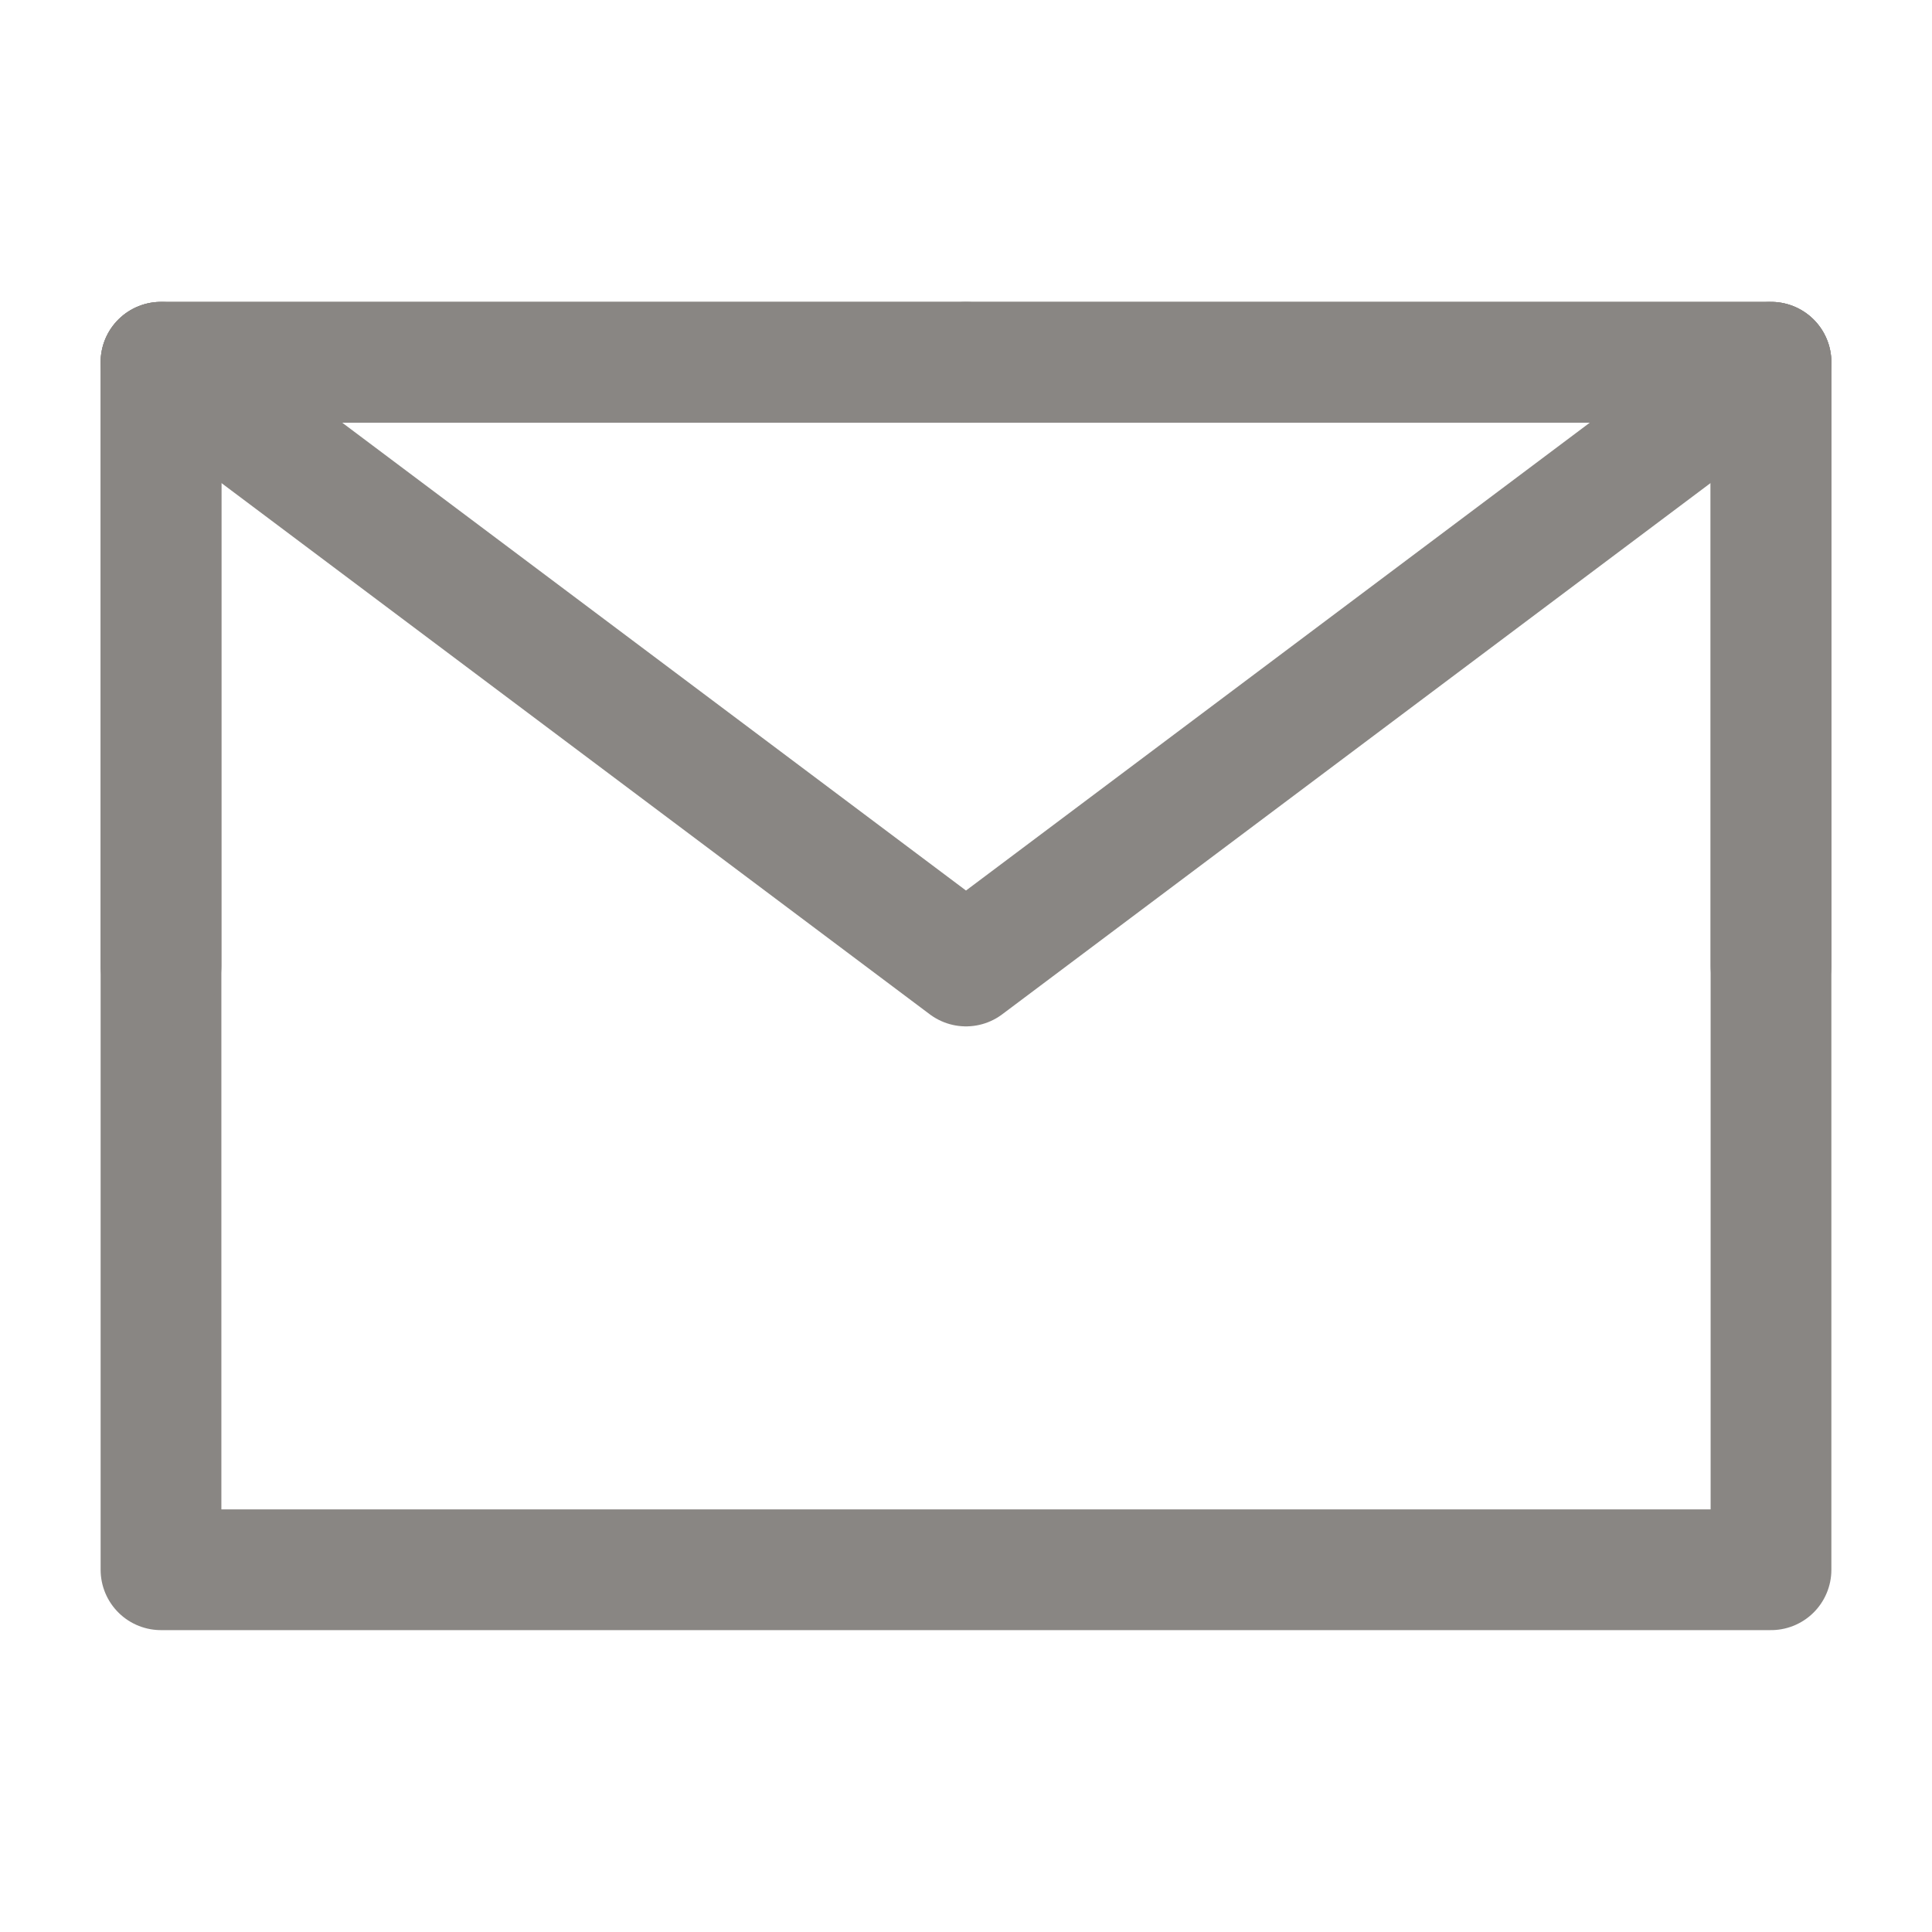
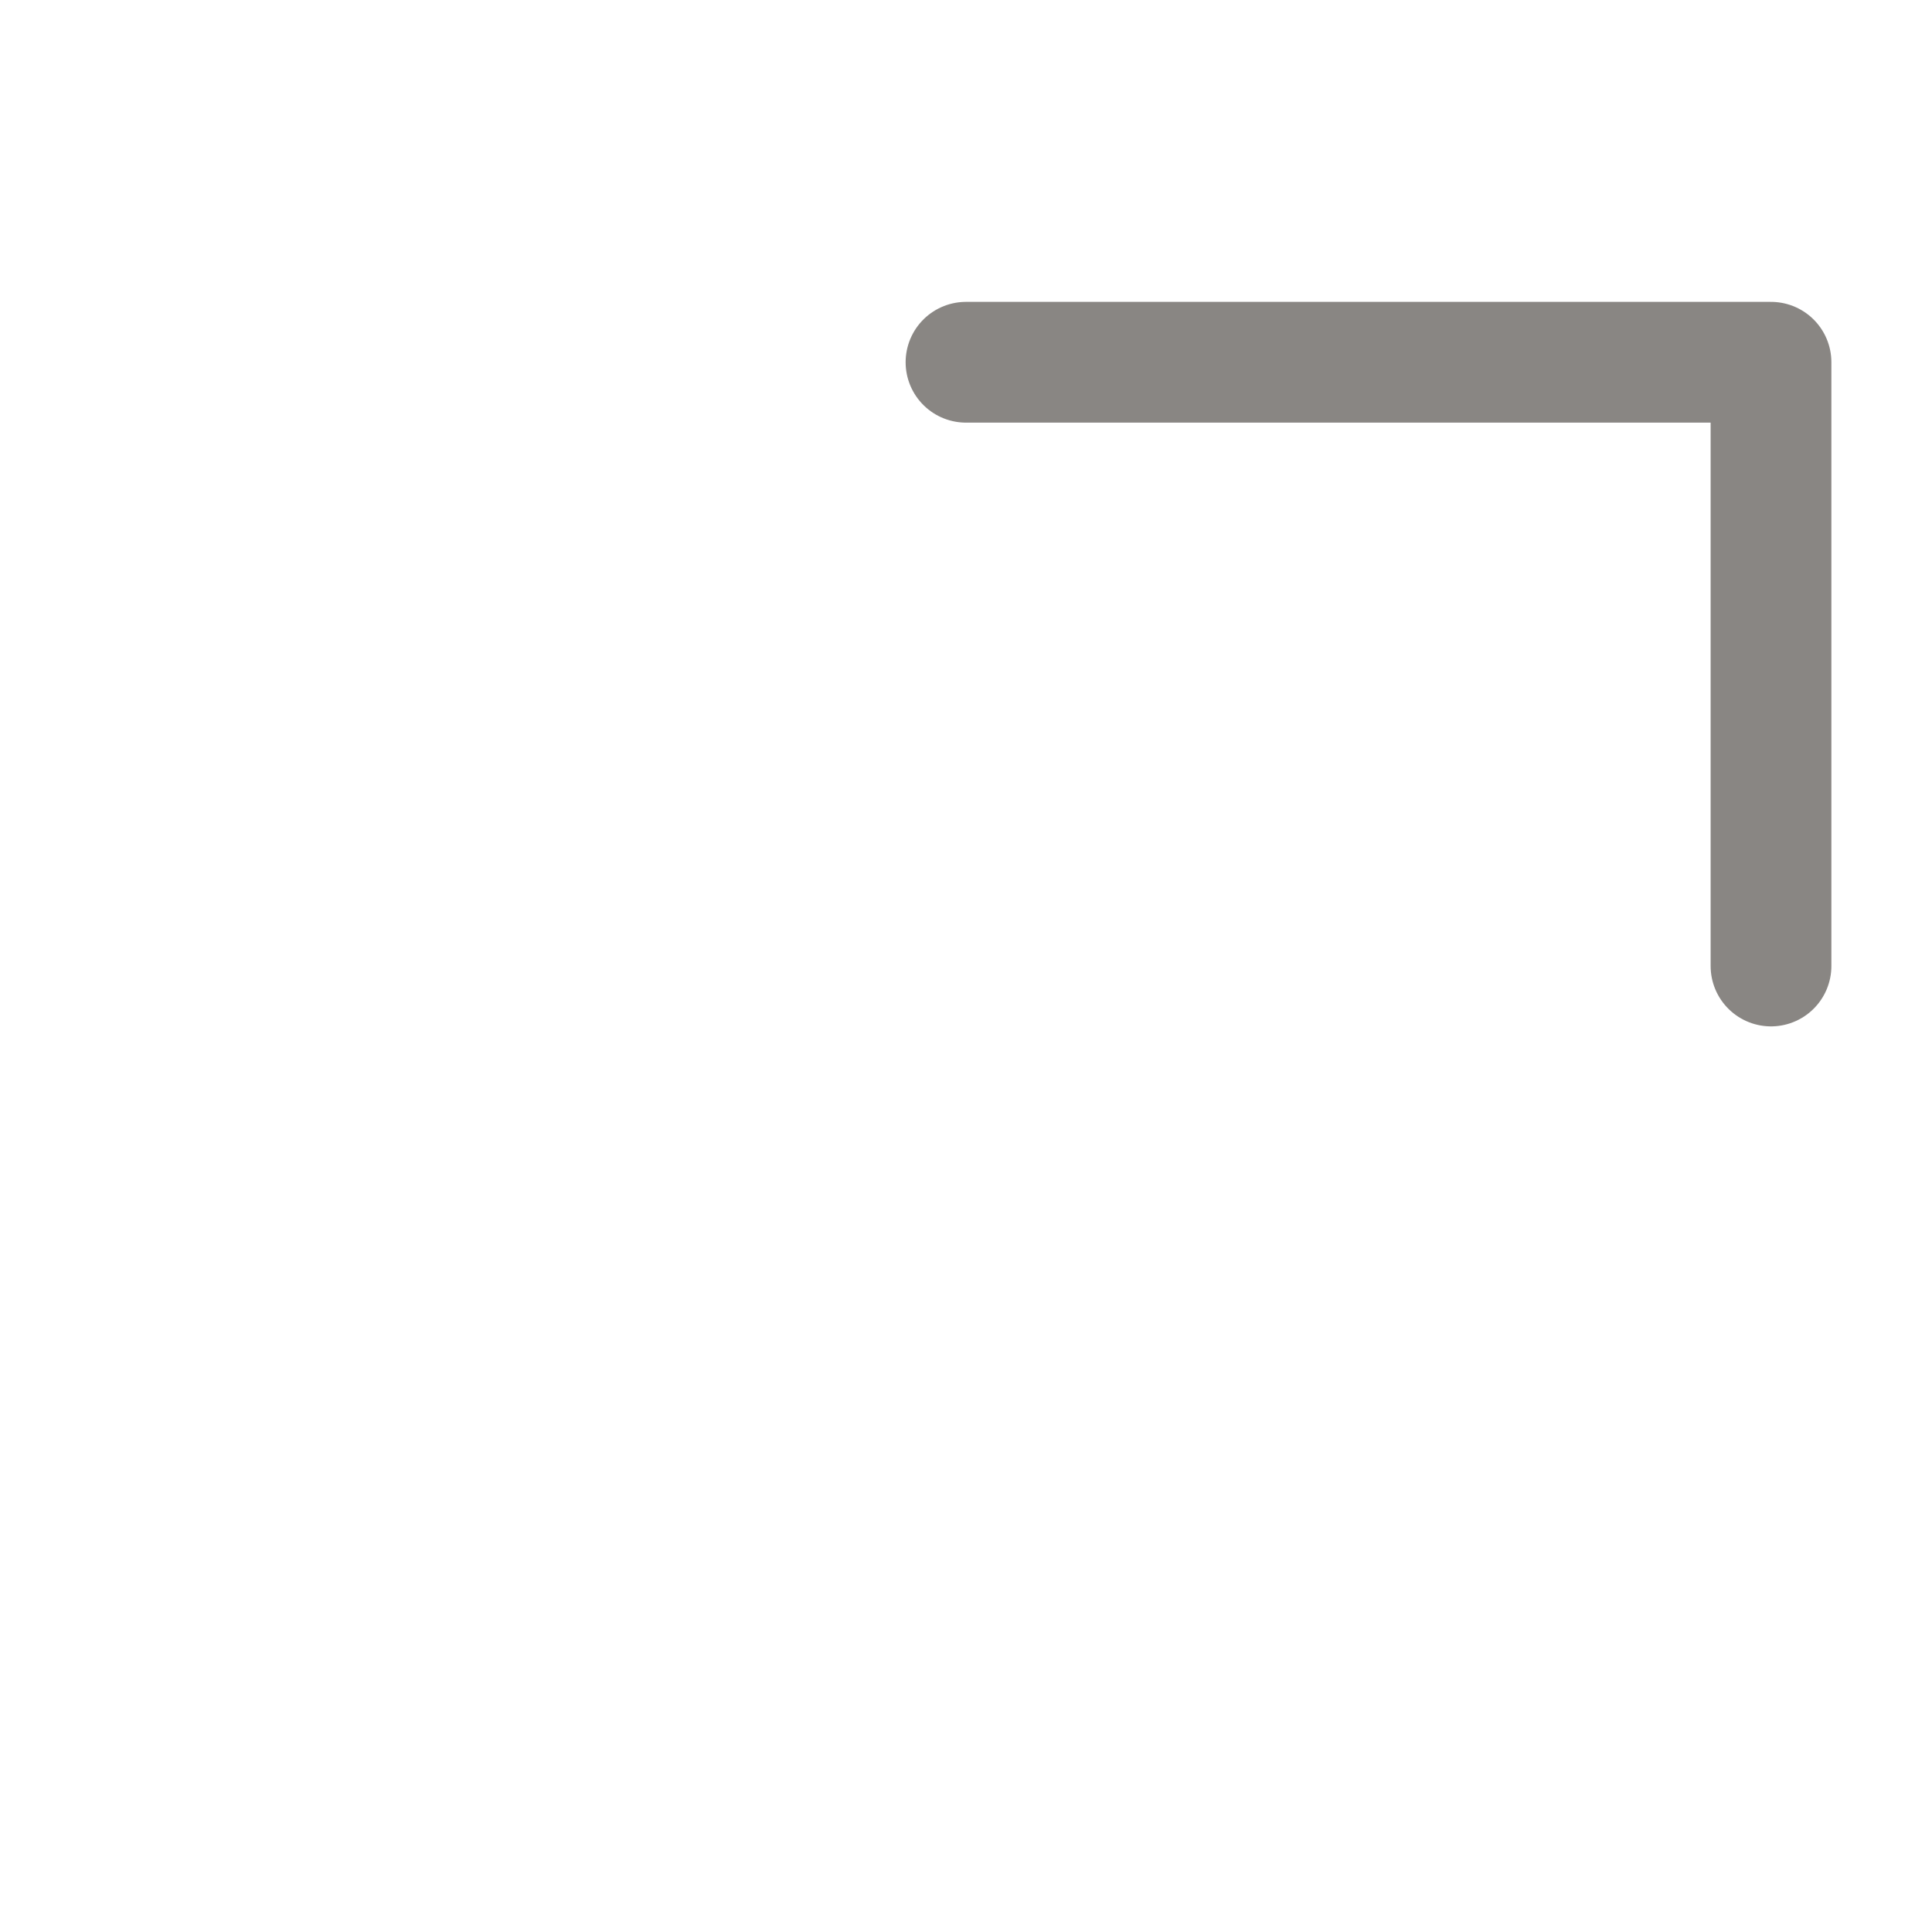
<svg xmlns="http://www.w3.org/2000/svg" width="46" height="46" fill="none" stroke="#898683" stroke-linecap="round" stroke-linejoin="round" stroke-width="1.5" viewBox="0 0 24 24">
-   <path d="M2 19.5h20v-15H2v15Z" />
-   <path d="M2 4.5 12 12l10-7.5" />
-   <path d="M12 4.5H2V12" />
  <path d="M22 12V4.5H12" />
</svg>